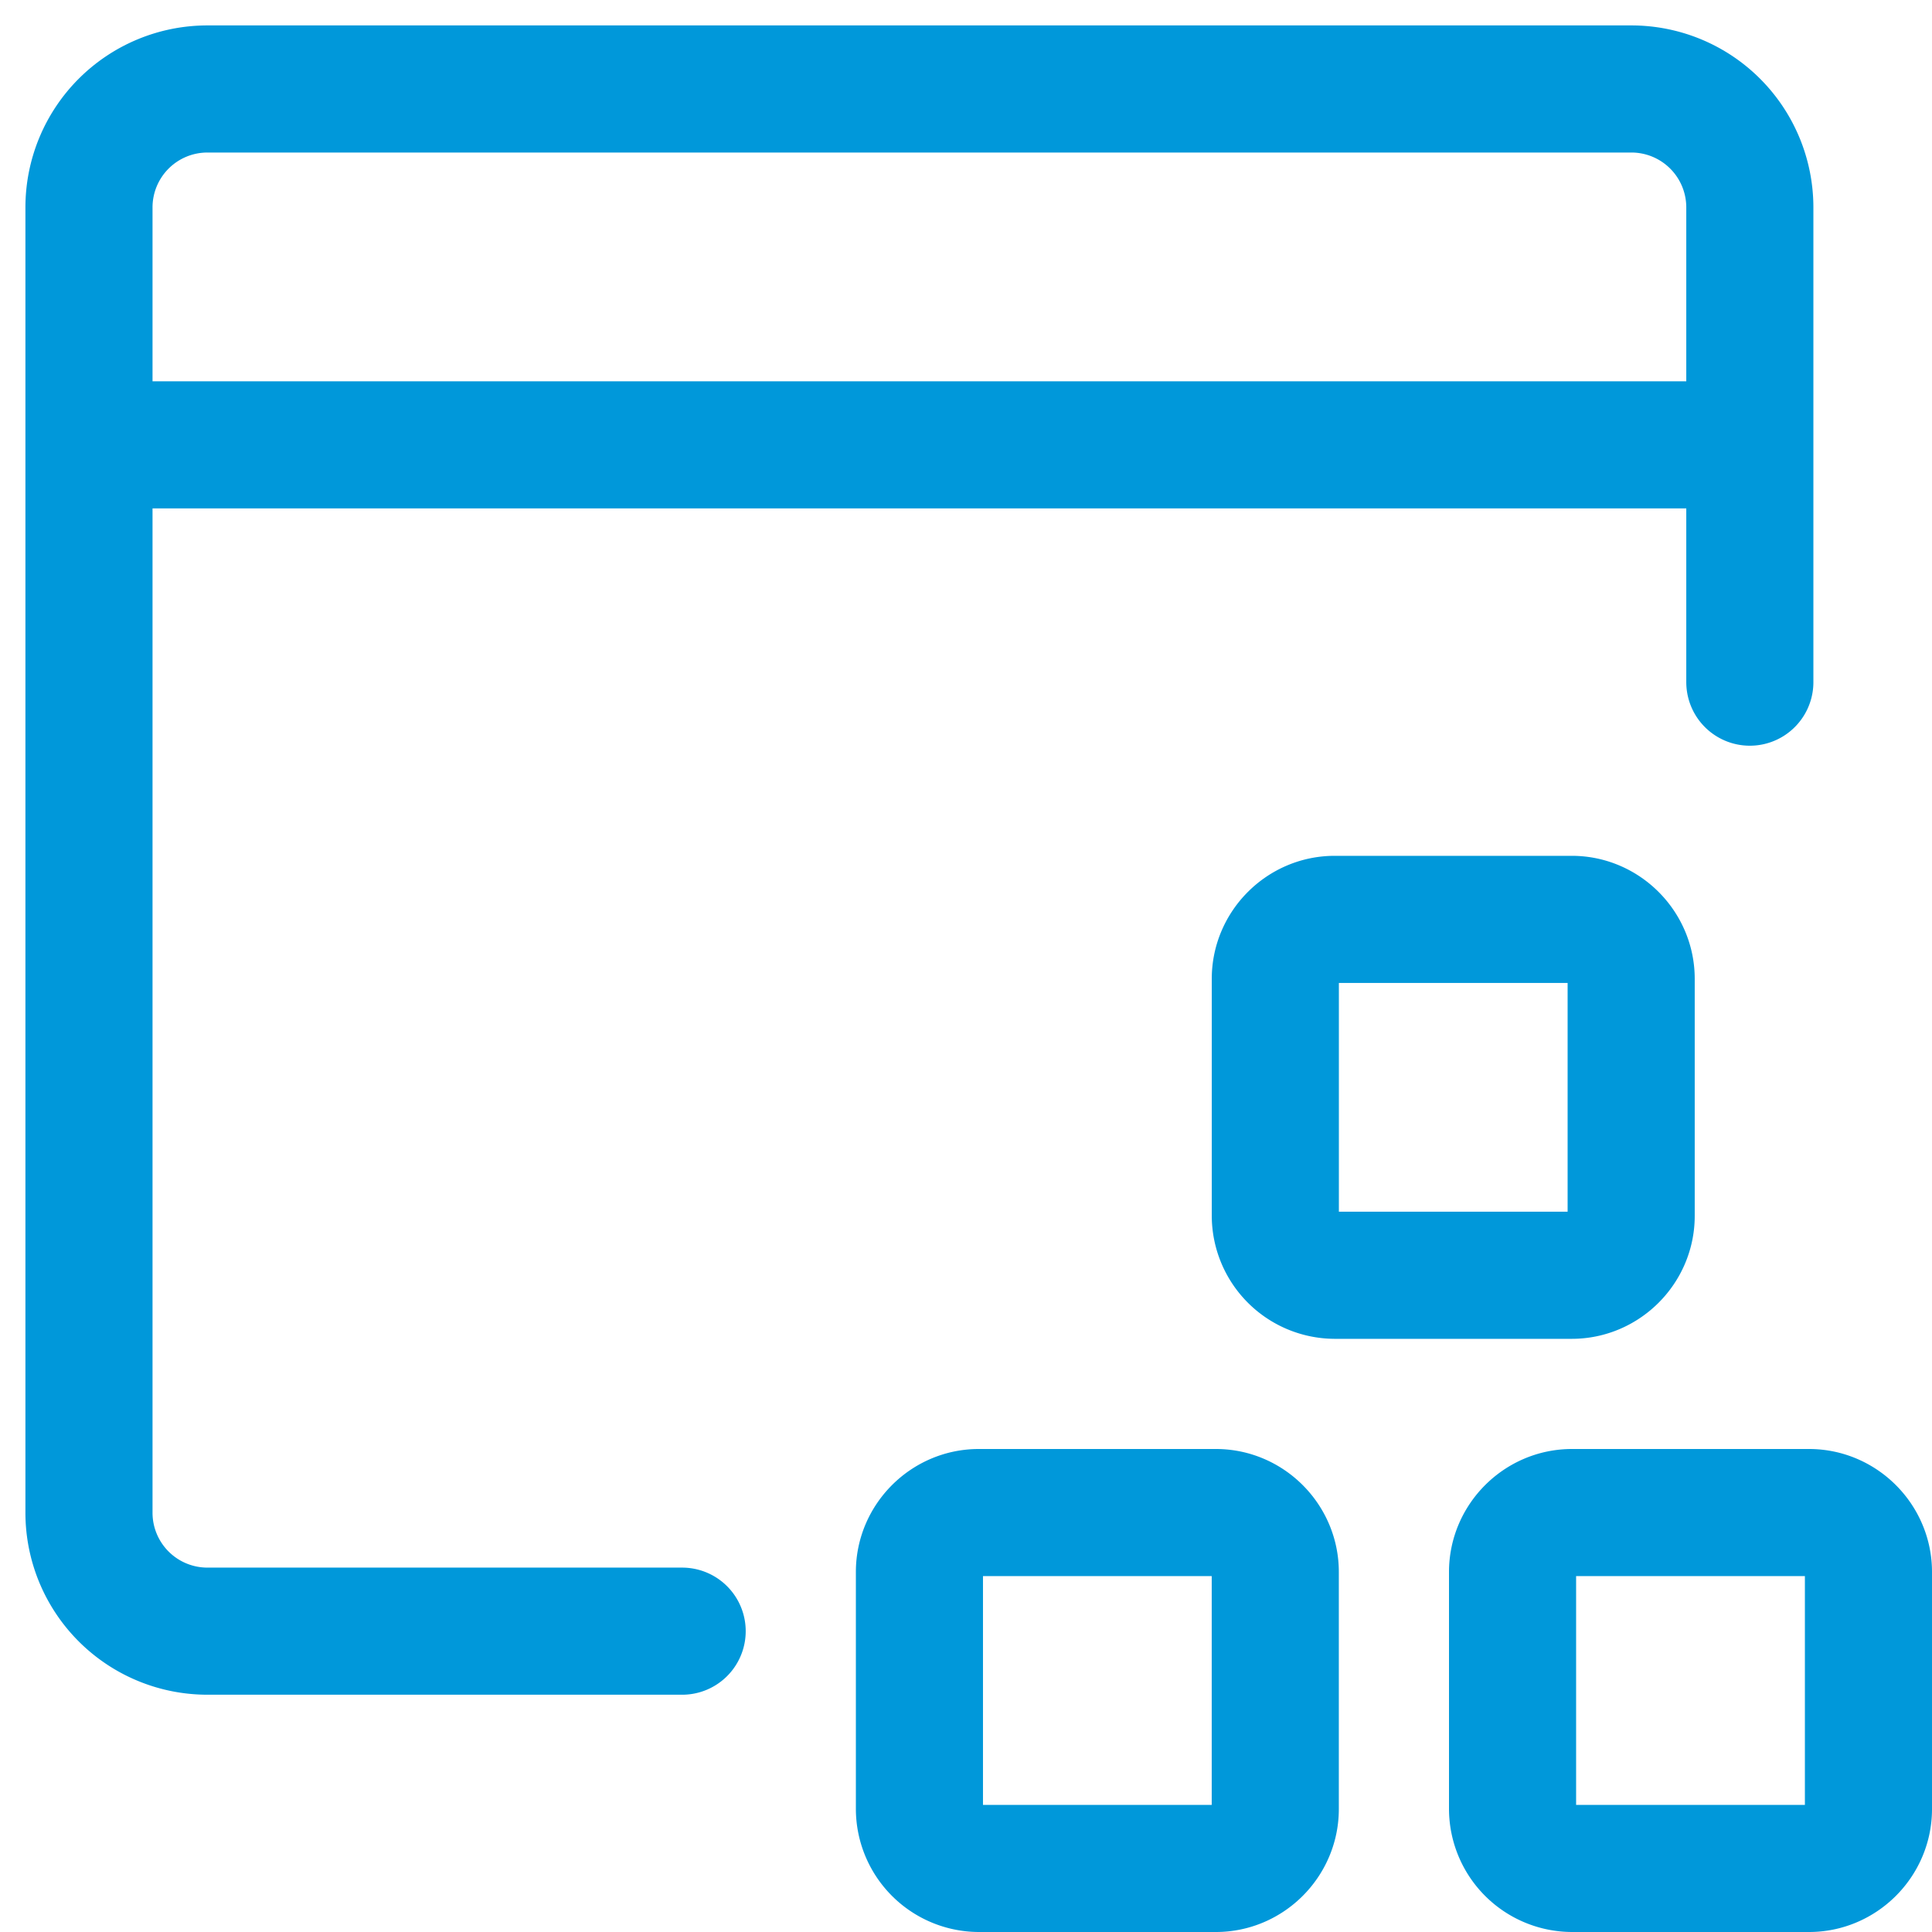
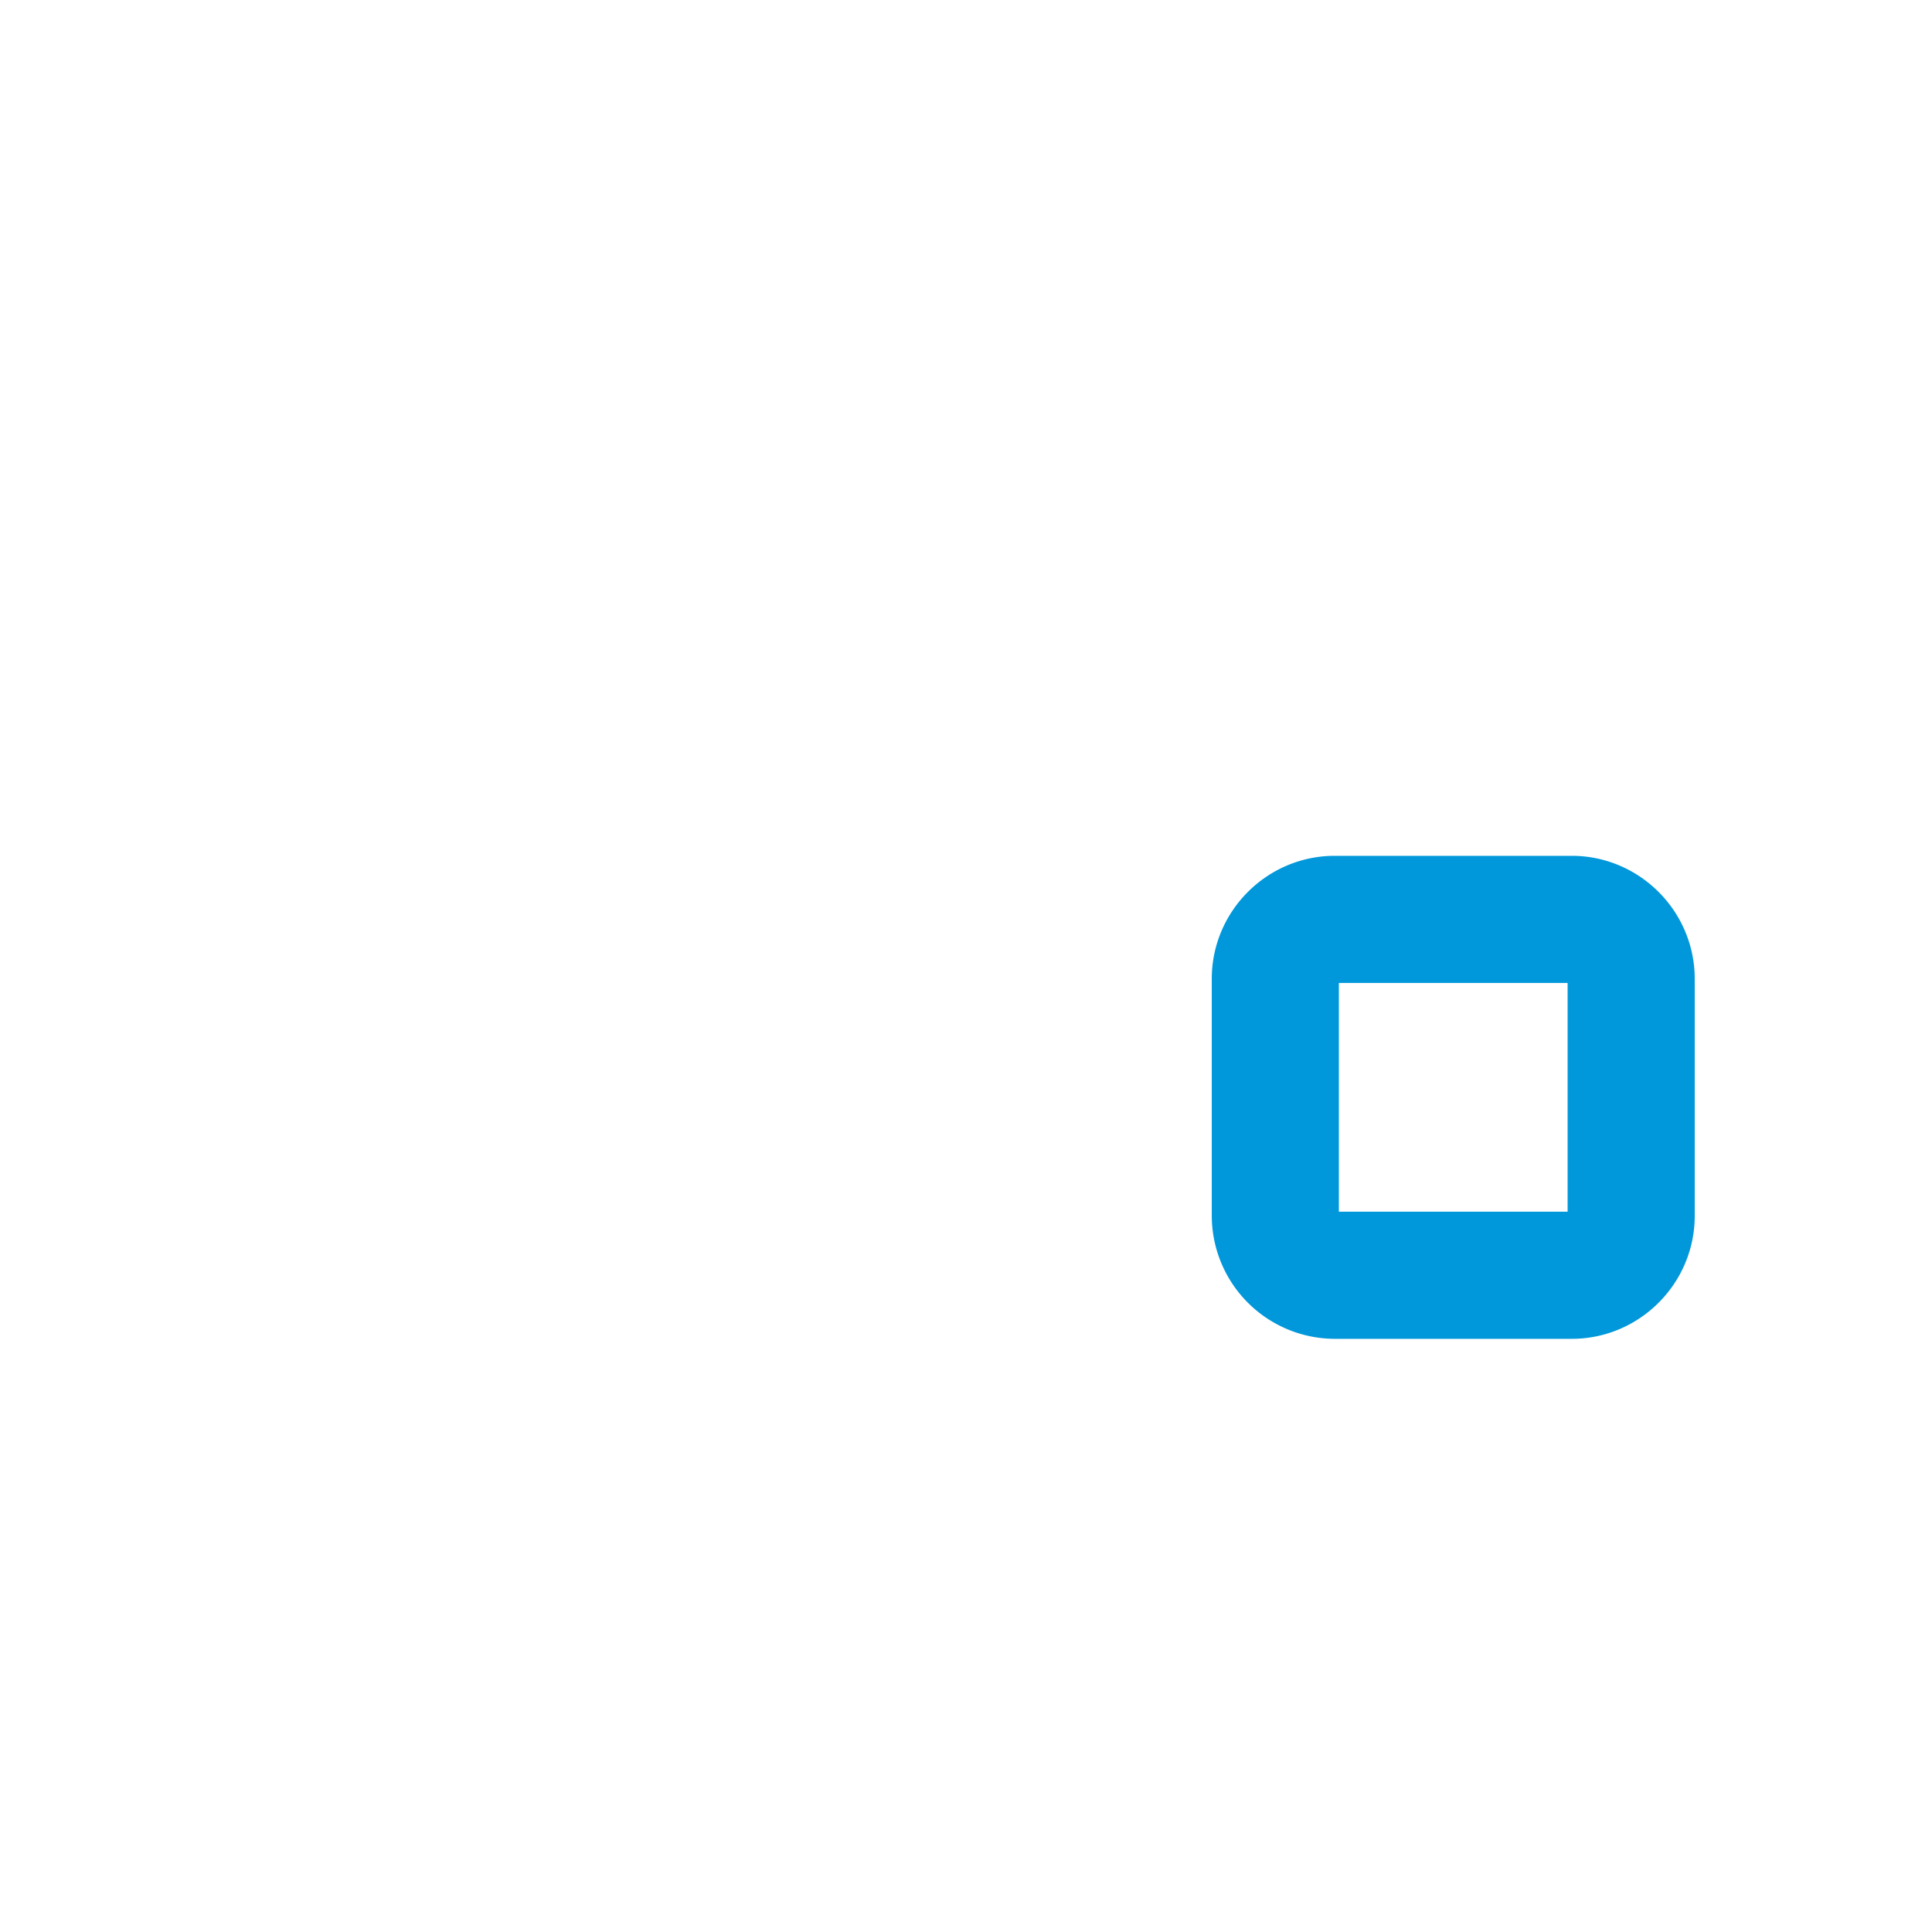
<svg xmlns="http://www.w3.org/2000/svg" width="38" height="38" fill="none">
-   <path d="M34.417 13.417V4.083a2.33 2.33 0 0 0-2.334-2.333h-28A2.33 2.33 0 0 0 1.75 4.083V29.75a2.33 2.33 0 0 0 2.333 2.333h9.334M1.75 8.75h32.667M29.75 30.917c0-.638.529-1.167 1.167-1.167h4.666c.638 0 1.167.529 1.167 1.167v4.666c0 .638-.529 1.167-1.167 1.167h-4.666a1.175 1.175 0 0 1-1.167-1.167v-4.666ZM18.084 30.917c0-.638.528-1.167 1.166-1.167h4.667c.638 0 1.166.529 1.166 1.167v4.666c0 .638-.528 1.167-1.166 1.167H19.25a1.175 1.175 0 0 1-1.166-1.167v-4.666Z" stroke="#0098DA" stroke-width="2.5" stroke-linecap="round" stroke-linejoin="round" />
  <path d="M25.084 19.25c0-.638.528-1.167 1.166-1.167h4.667c.638 0 1.166.53 1.166 1.167v4.667c0 .637-.528 1.166-1.166 1.166H26.25a1.175 1.175 0 0 1-1.166-1.166V19.25Z" stroke="#0098DA" stroke-width="2.5" stroke-linecap="round" stroke-linejoin="round" />
</svg>